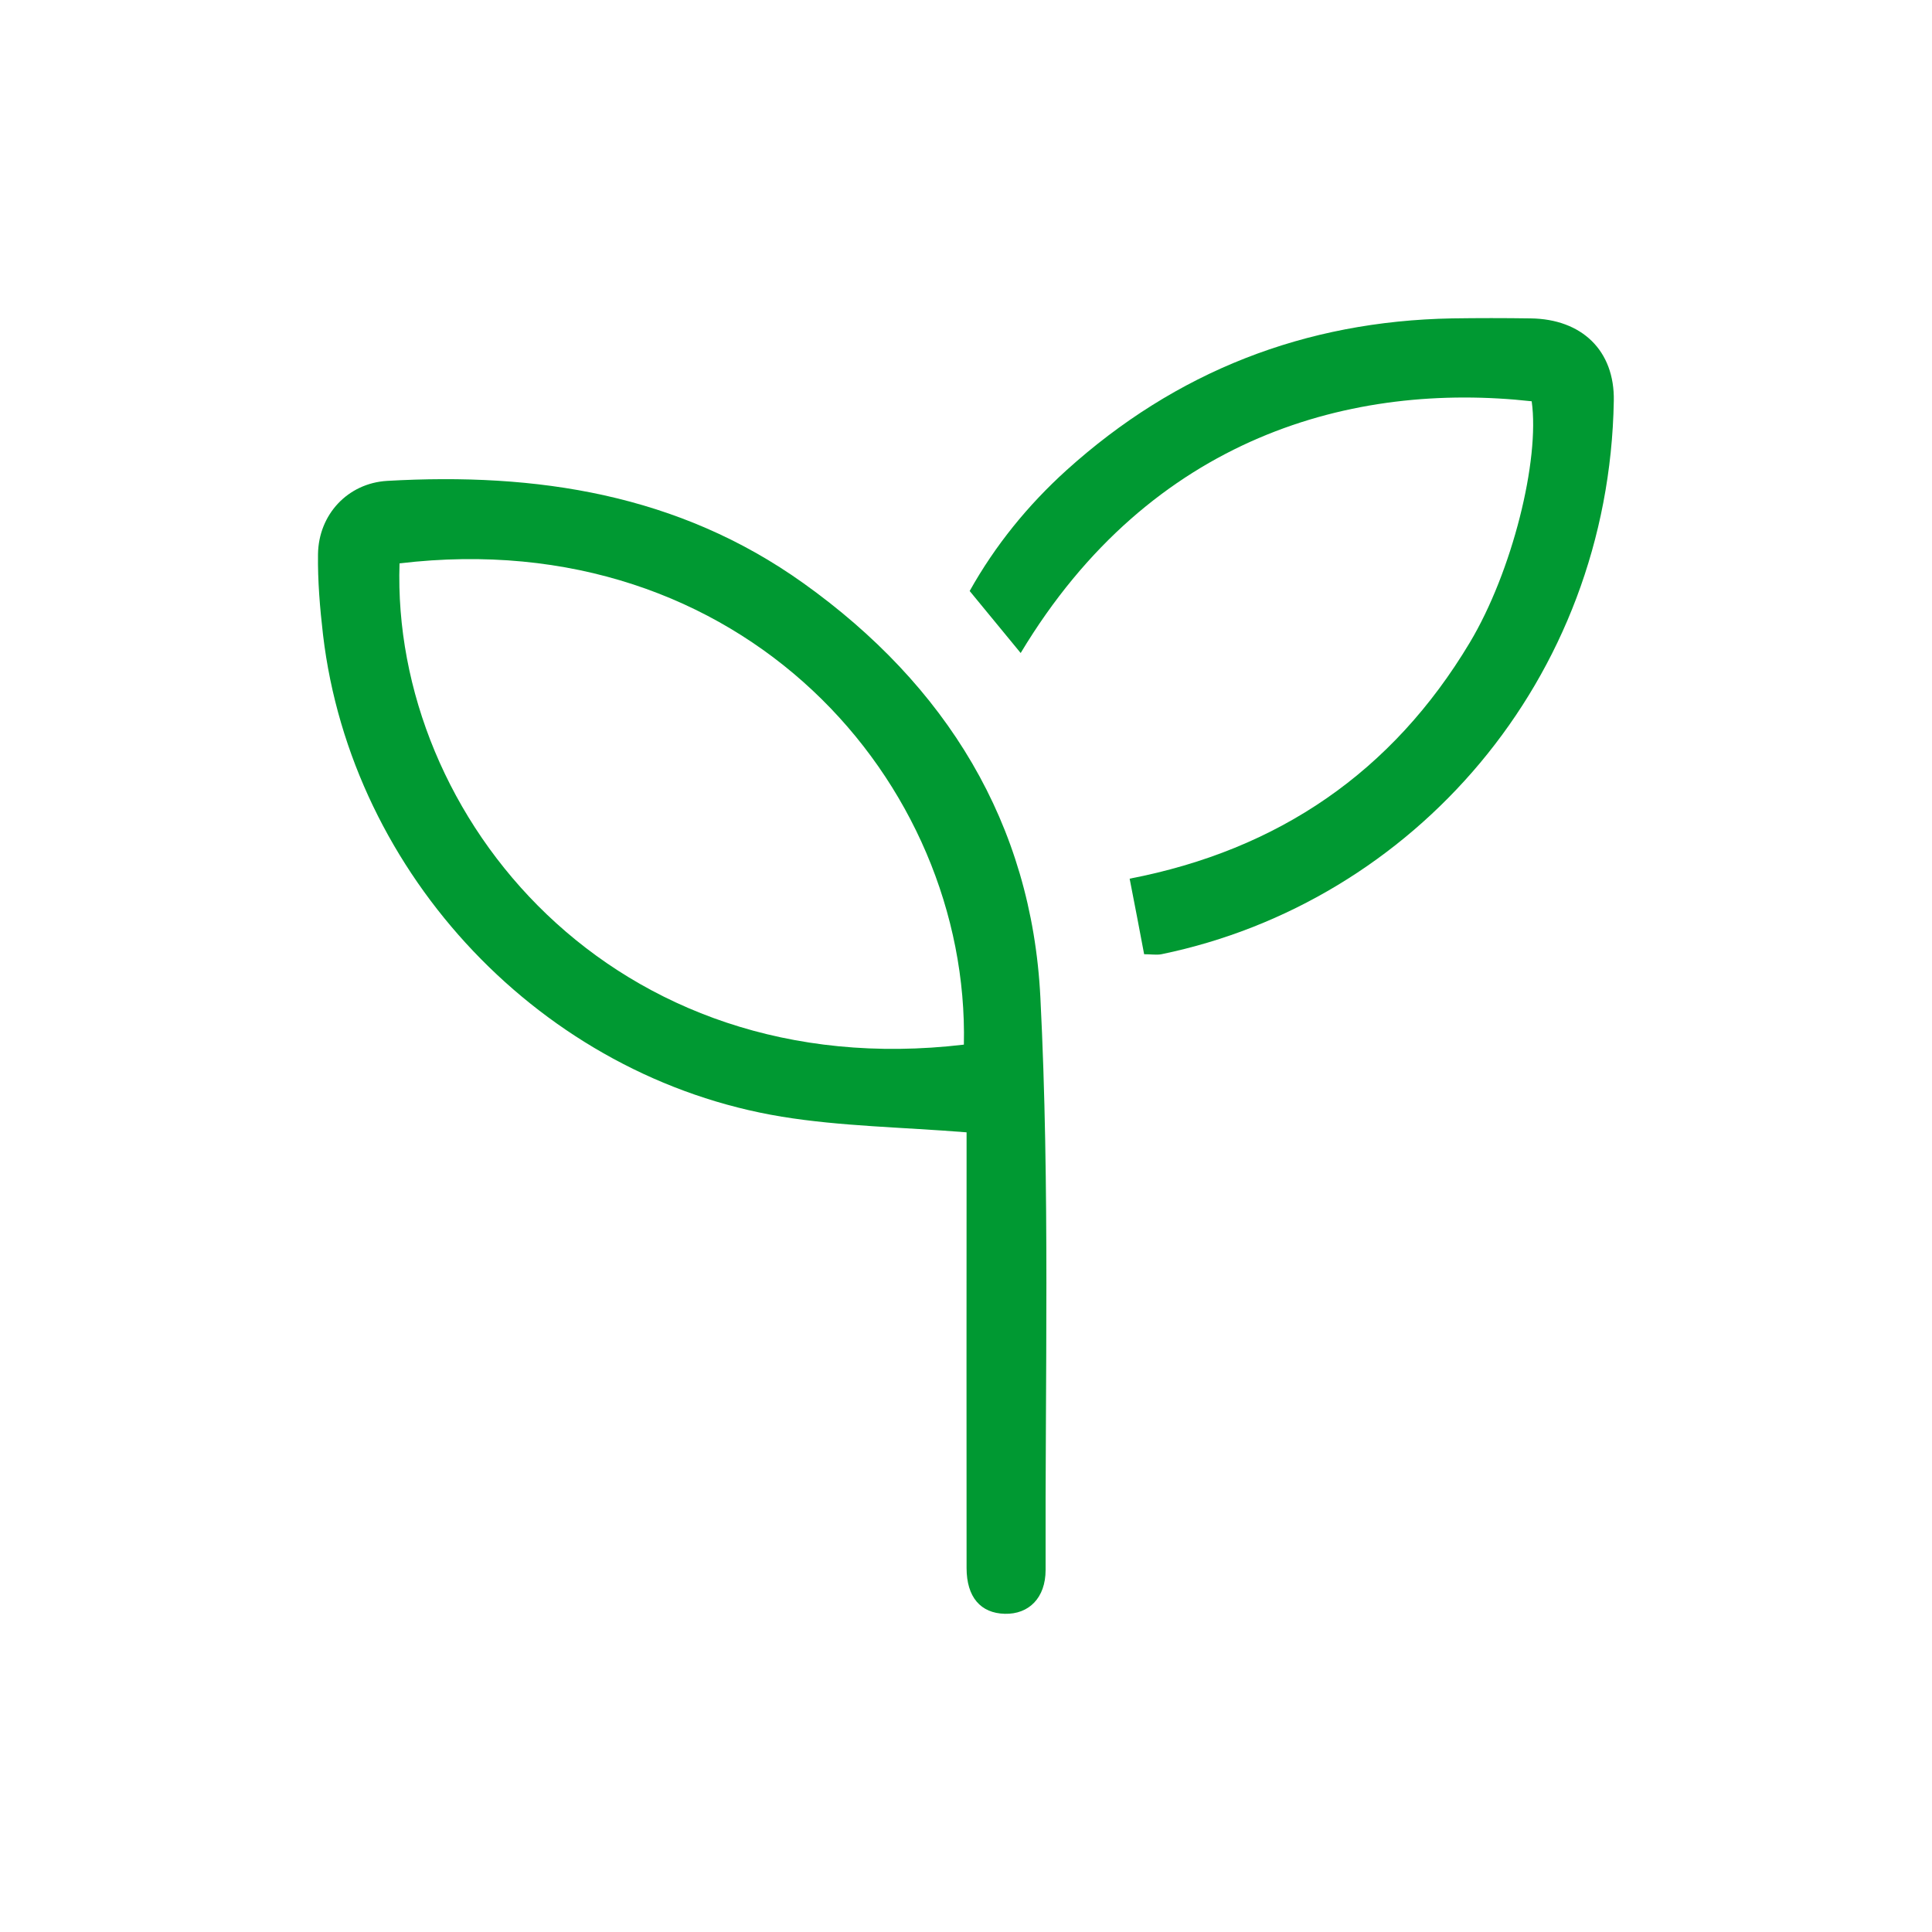
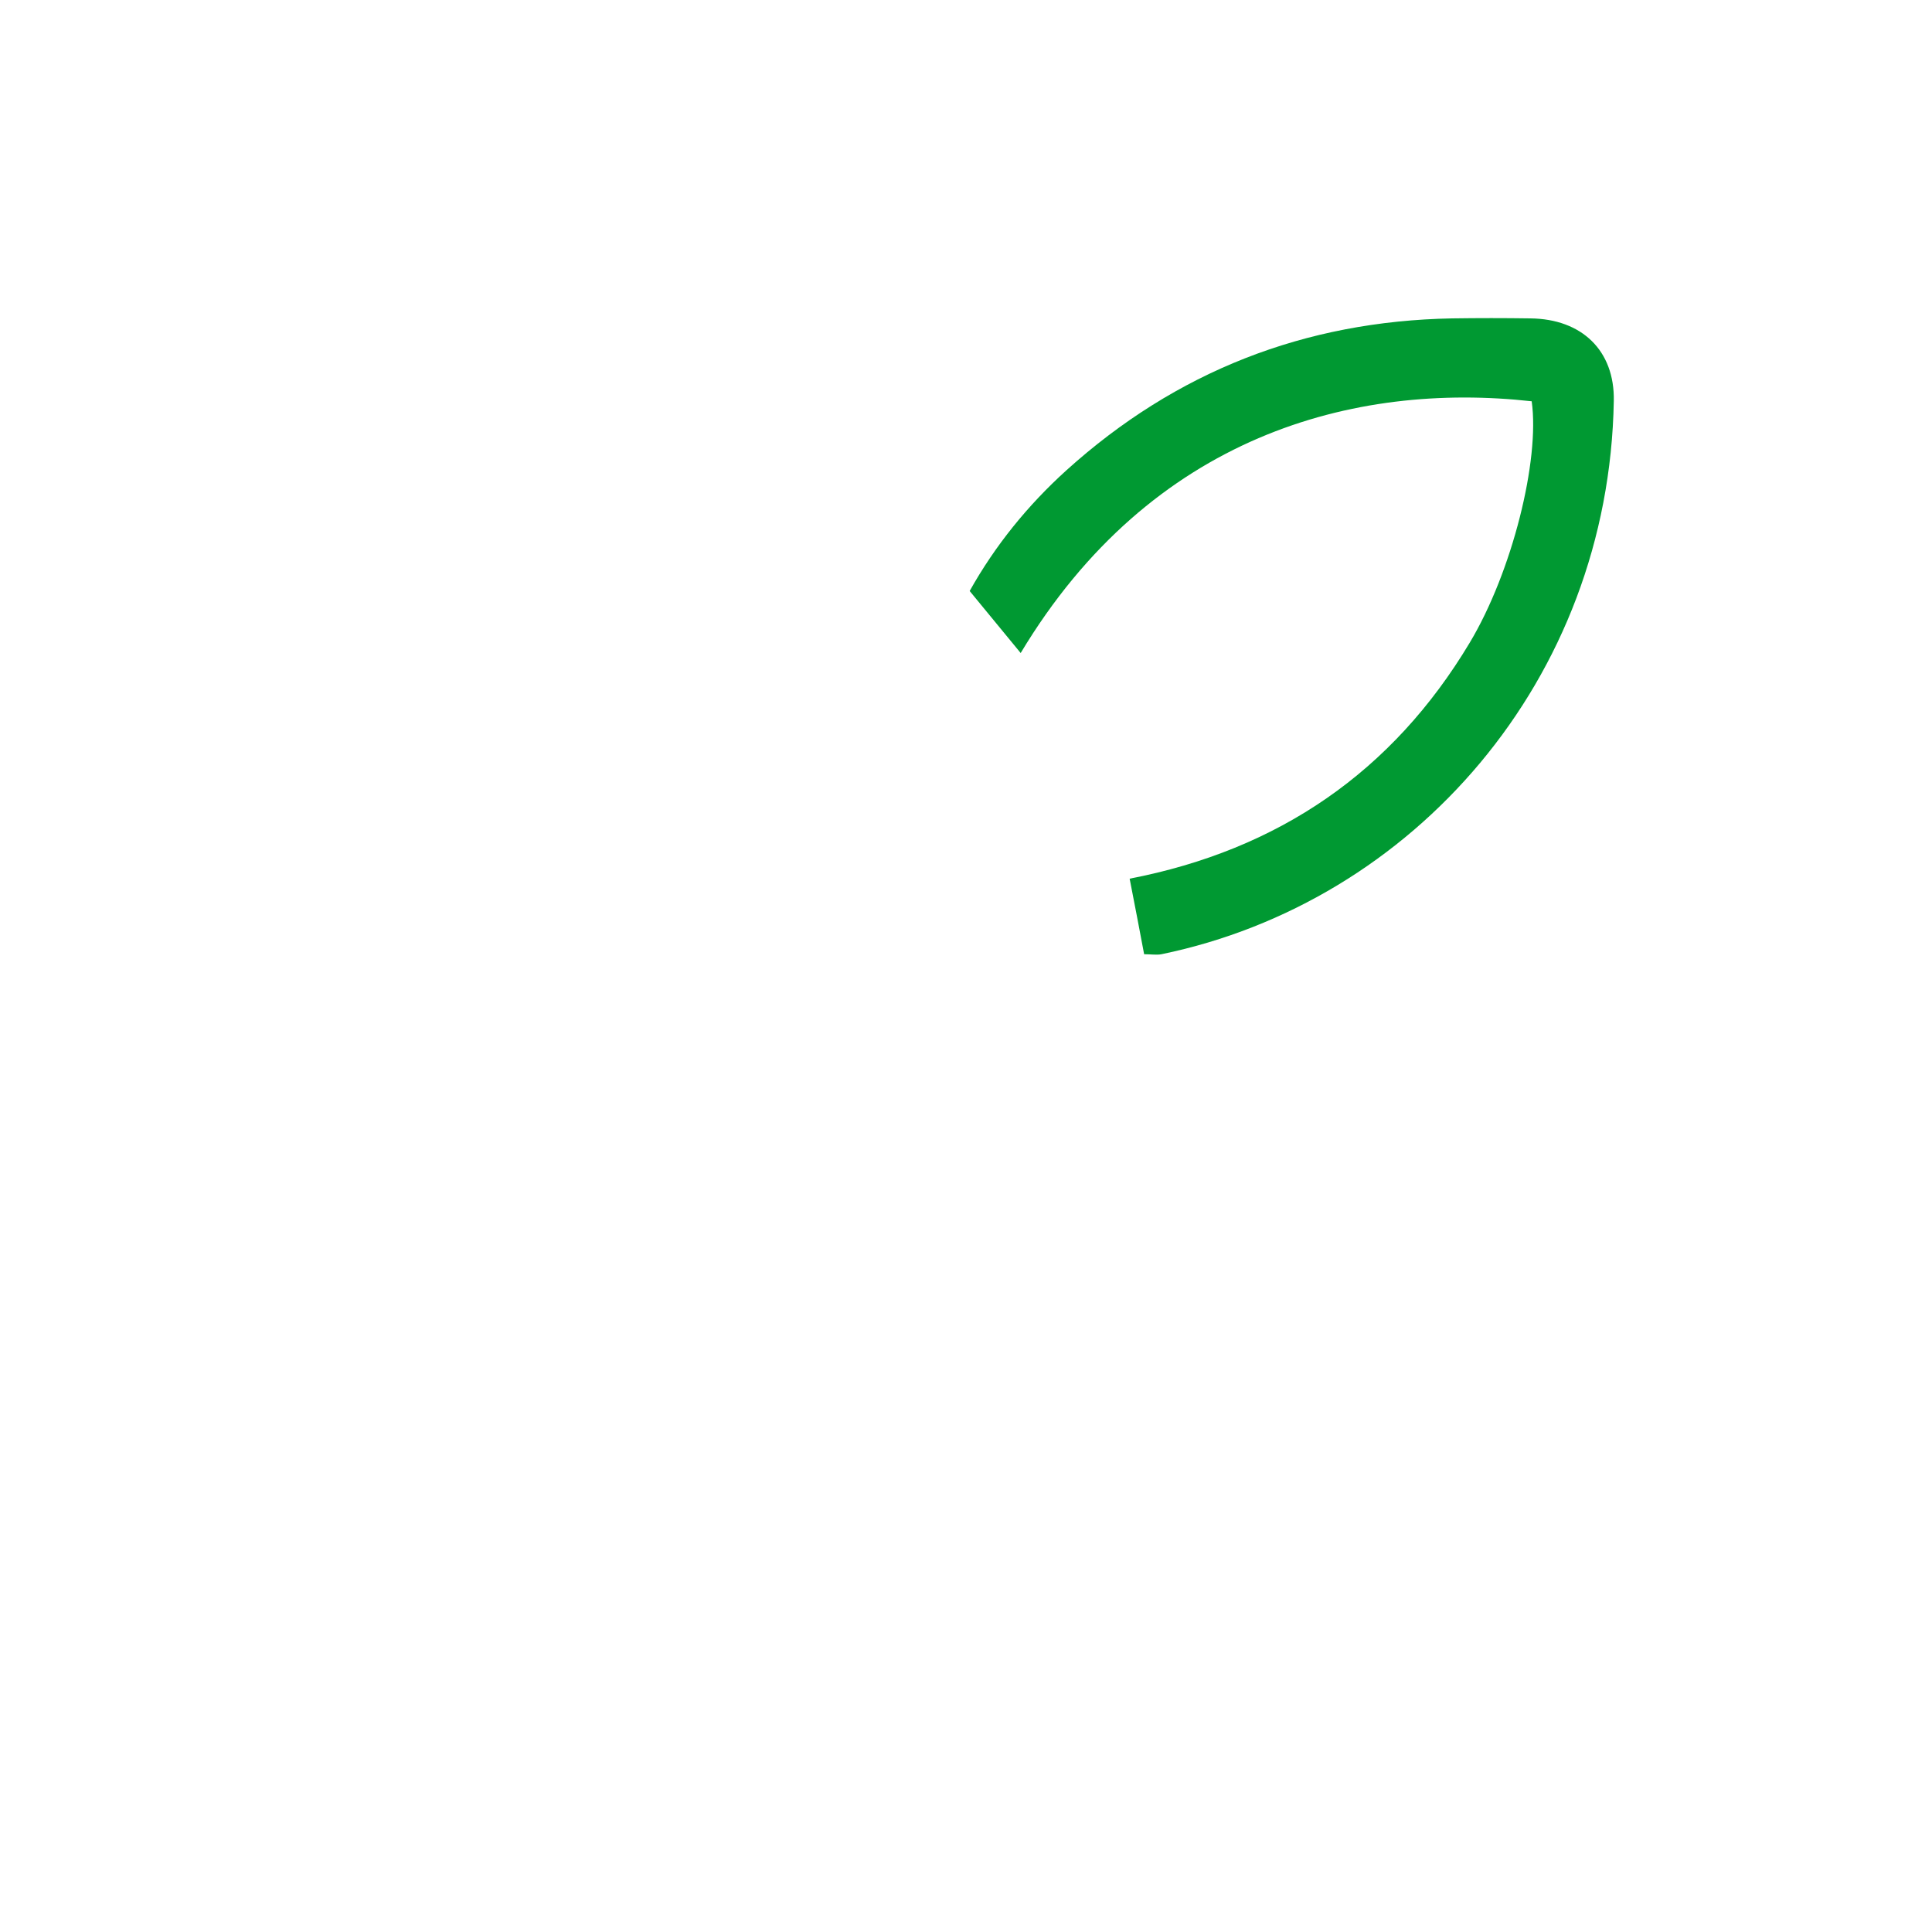
<svg xmlns="http://www.w3.org/2000/svg" id="Camada_1" viewBox="0 0 100 100">
-   <path d="M50.04,58.61c-3.36-.27-6.5-.31-9.57-.81-12.38-2.03-22.28-12.49-23.75-24.94-.16-1.38-.28-2.79-.26-4.18.03-2.05,1.54-3.67,3.58-3.79,7.72-.44,15.07.67,21.55,5.3,7.38,5.27,11.81,12.43,12.26,21.44.5,9.86.24,19.75.27,29.63,0,1.45-.87,2.3-2.11,2.27-1.25-.03-1.98-.86-1.98-2.37-.01-6.99,0-13.99,0-20.98,0-.55,0-1.1,0-1.58ZM20.68,29.16c-.44,13.11,11.05,27.06,29.21,24.91.3-13.57-11.46-27.03-29.21-24.91Z" fill="#009932" stroke-width="0" />
  <path d="M59.22,49.39c-.24-1.28-.48-2.53-.75-3.91,7.71-1.49,13.6-5.53,17.6-12.21,2.2-3.67,3.64-9.46,3.21-12.5-9.2-1.02-19.69,1.77-26.45,13.03-.87-1.06-1.71-2.08-2.64-3.21,1.32-2.36,3.01-4.44,5.01-6.25,5.66-5.11,12.33-7.72,19.96-7.86,1.35-.02,2.71-.02,4.06,0,2.65.03,4.36,1.66,4.31,4.27-.25,14.46-10.39,25.95-23.41,28.64-.26.05-.54,0-.91,0Z" fill="#009932" stroke-width="0" />
</svg>